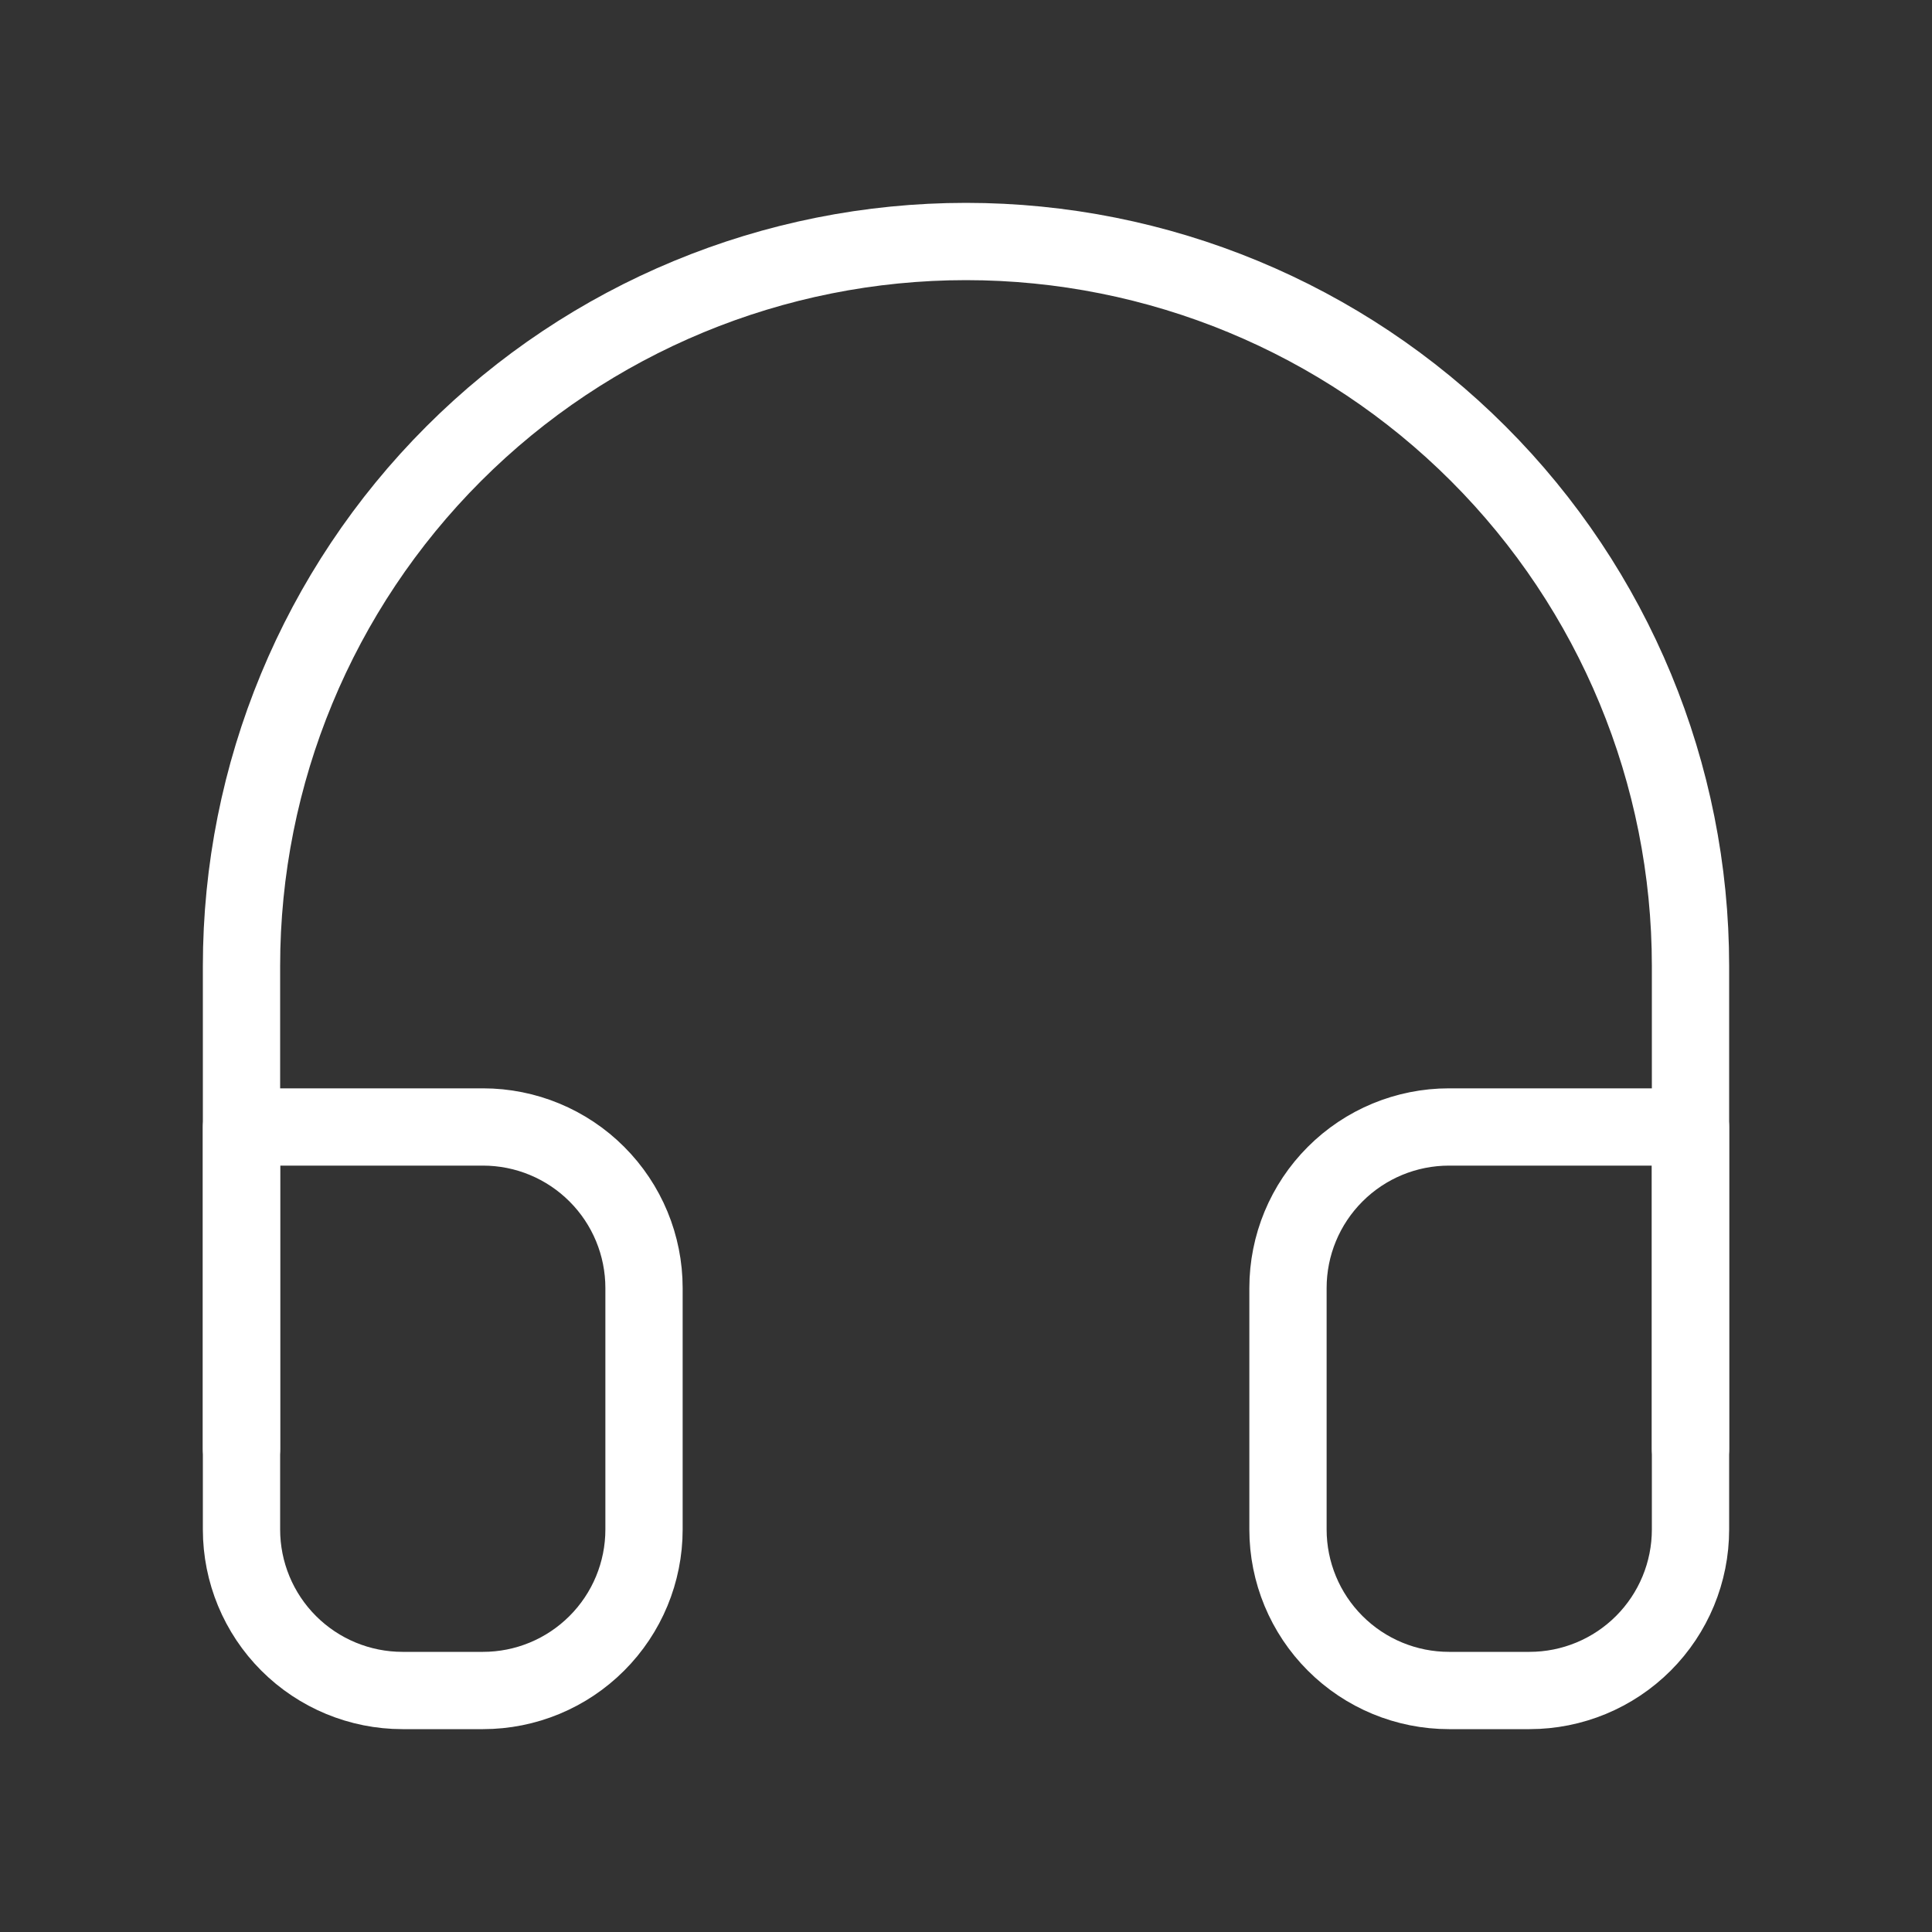
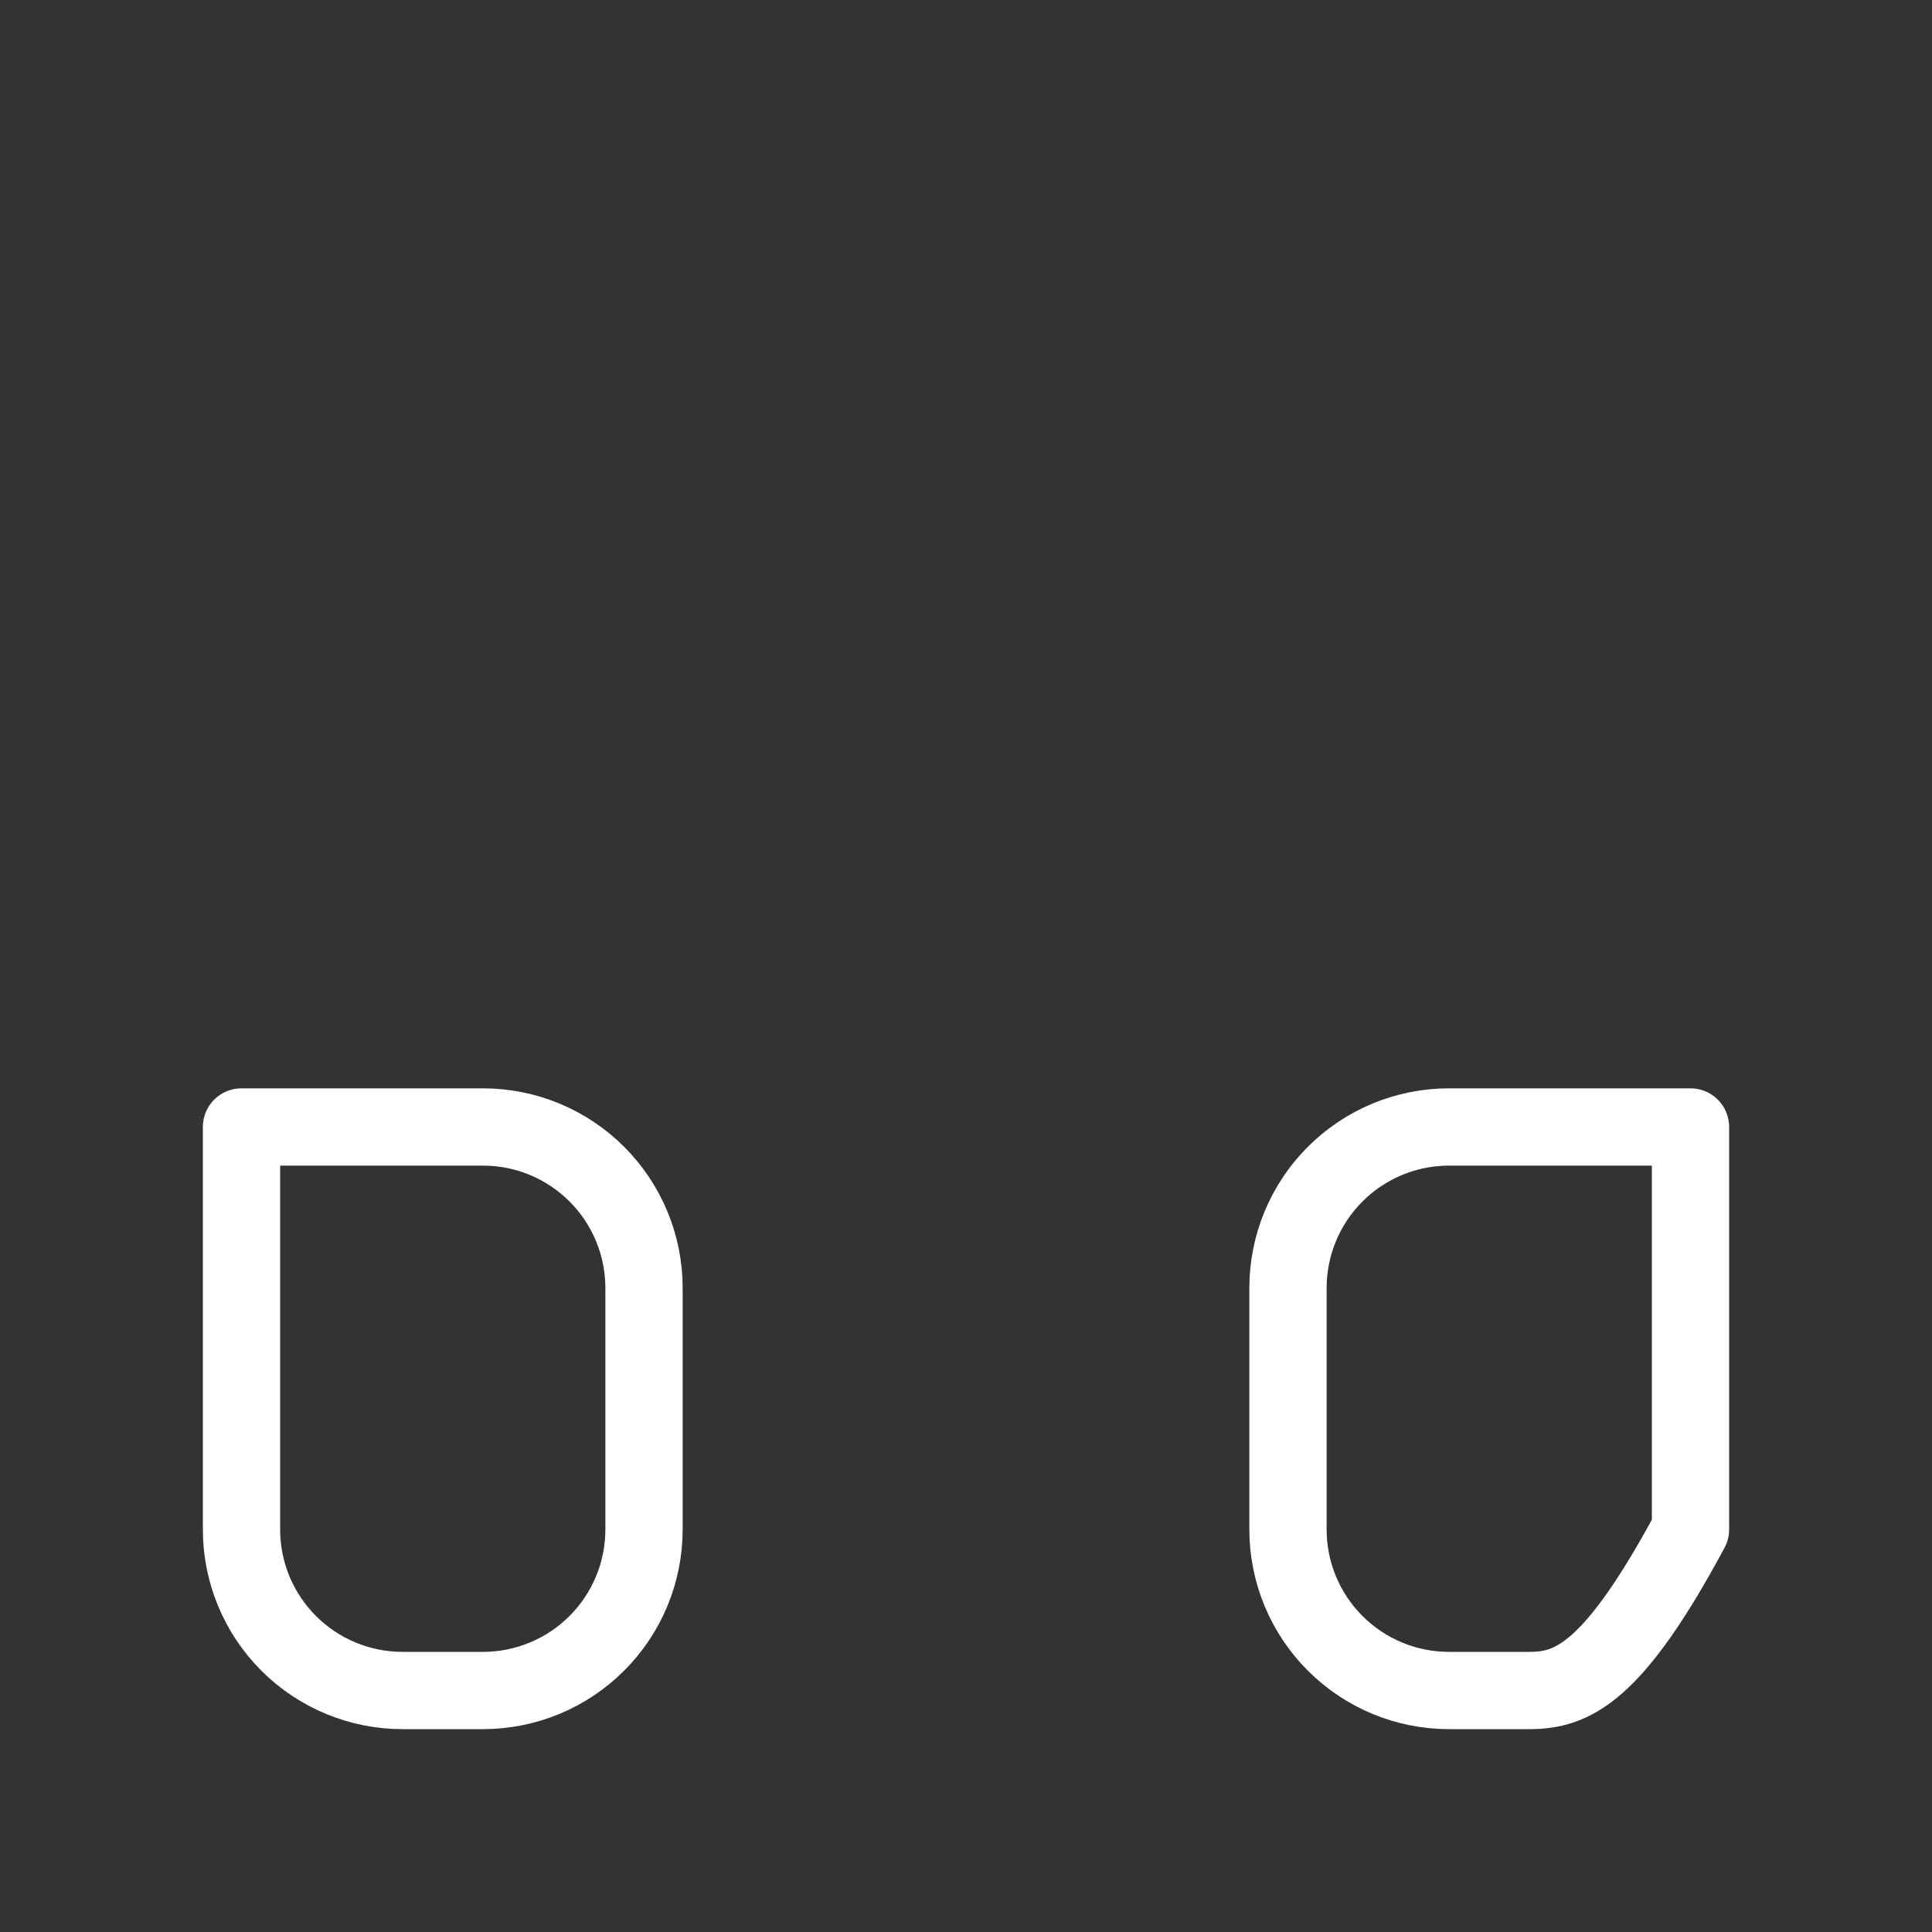
<svg xmlns="http://www.w3.org/2000/svg" width="50" height="50" viewBox="0 0 50 50" fill="none">
  <rect x="0" y="0" width="50" height="50" fill="#333333" stroke="none" />
-   <path d="M6.25 37.5V25C6.25 20.027 8.225 15.258 11.742 11.742C15.258 8.225 20.027 6.25 25 6.25C29.973 6.25 34.742 8.225 38.258 11.742C41.775 15.258 43.75 20.027 43.75 25V37.5" stroke="white" stroke-width="2" stroke-linecap="round" stroke-linejoin="round" />
-   <path d="M43.75 39.583C43.75 40.688 43.311 41.748 42.53 42.529C41.748 43.311 40.688 43.75 39.583 43.75H37.5C36.395 43.75 35.335 43.311 34.554 42.529C33.772 41.748 33.333 40.688 33.333 39.583V33.333C33.333 32.228 33.772 31.168 34.554 30.387C35.335 29.605 36.395 29.166 37.5 29.166H43.75V39.583ZM6.25 39.583C6.25 40.688 6.689 41.748 7.47 42.529C8.252 43.311 9.312 43.75 10.417 43.75H12.5C13.605 43.75 14.665 43.311 15.446 42.529C16.228 41.748 16.667 40.688 16.667 39.583V33.333C16.667 32.228 16.228 31.168 15.446 30.387C14.665 29.605 13.605 29.166 12.5 29.166H6.25V39.583Z" stroke="white" stroke-width="2" stroke-linecap="round" stroke-linejoin="round" />
+   <path d="M43.75 39.583C41.748 43.311 40.688 43.75 39.583 43.75H37.5C36.395 43.75 35.335 43.311 34.554 42.529C33.772 41.748 33.333 40.688 33.333 39.583V33.333C33.333 32.228 33.772 31.168 34.554 30.387C35.335 29.605 36.395 29.166 37.5 29.166H43.75V39.583ZM6.25 39.583C6.25 40.688 6.689 41.748 7.47 42.529C8.252 43.311 9.312 43.75 10.417 43.75H12.5C13.605 43.75 14.665 43.311 15.446 42.529C16.228 41.748 16.667 40.688 16.667 39.583V33.333C16.667 32.228 16.228 31.168 15.446 30.387C14.665 29.605 13.605 29.166 12.5 29.166H6.25V39.583Z" stroke="white" stroke-width="2" stroke-linecap="round" stroke-linejoin="round" />
</svg>